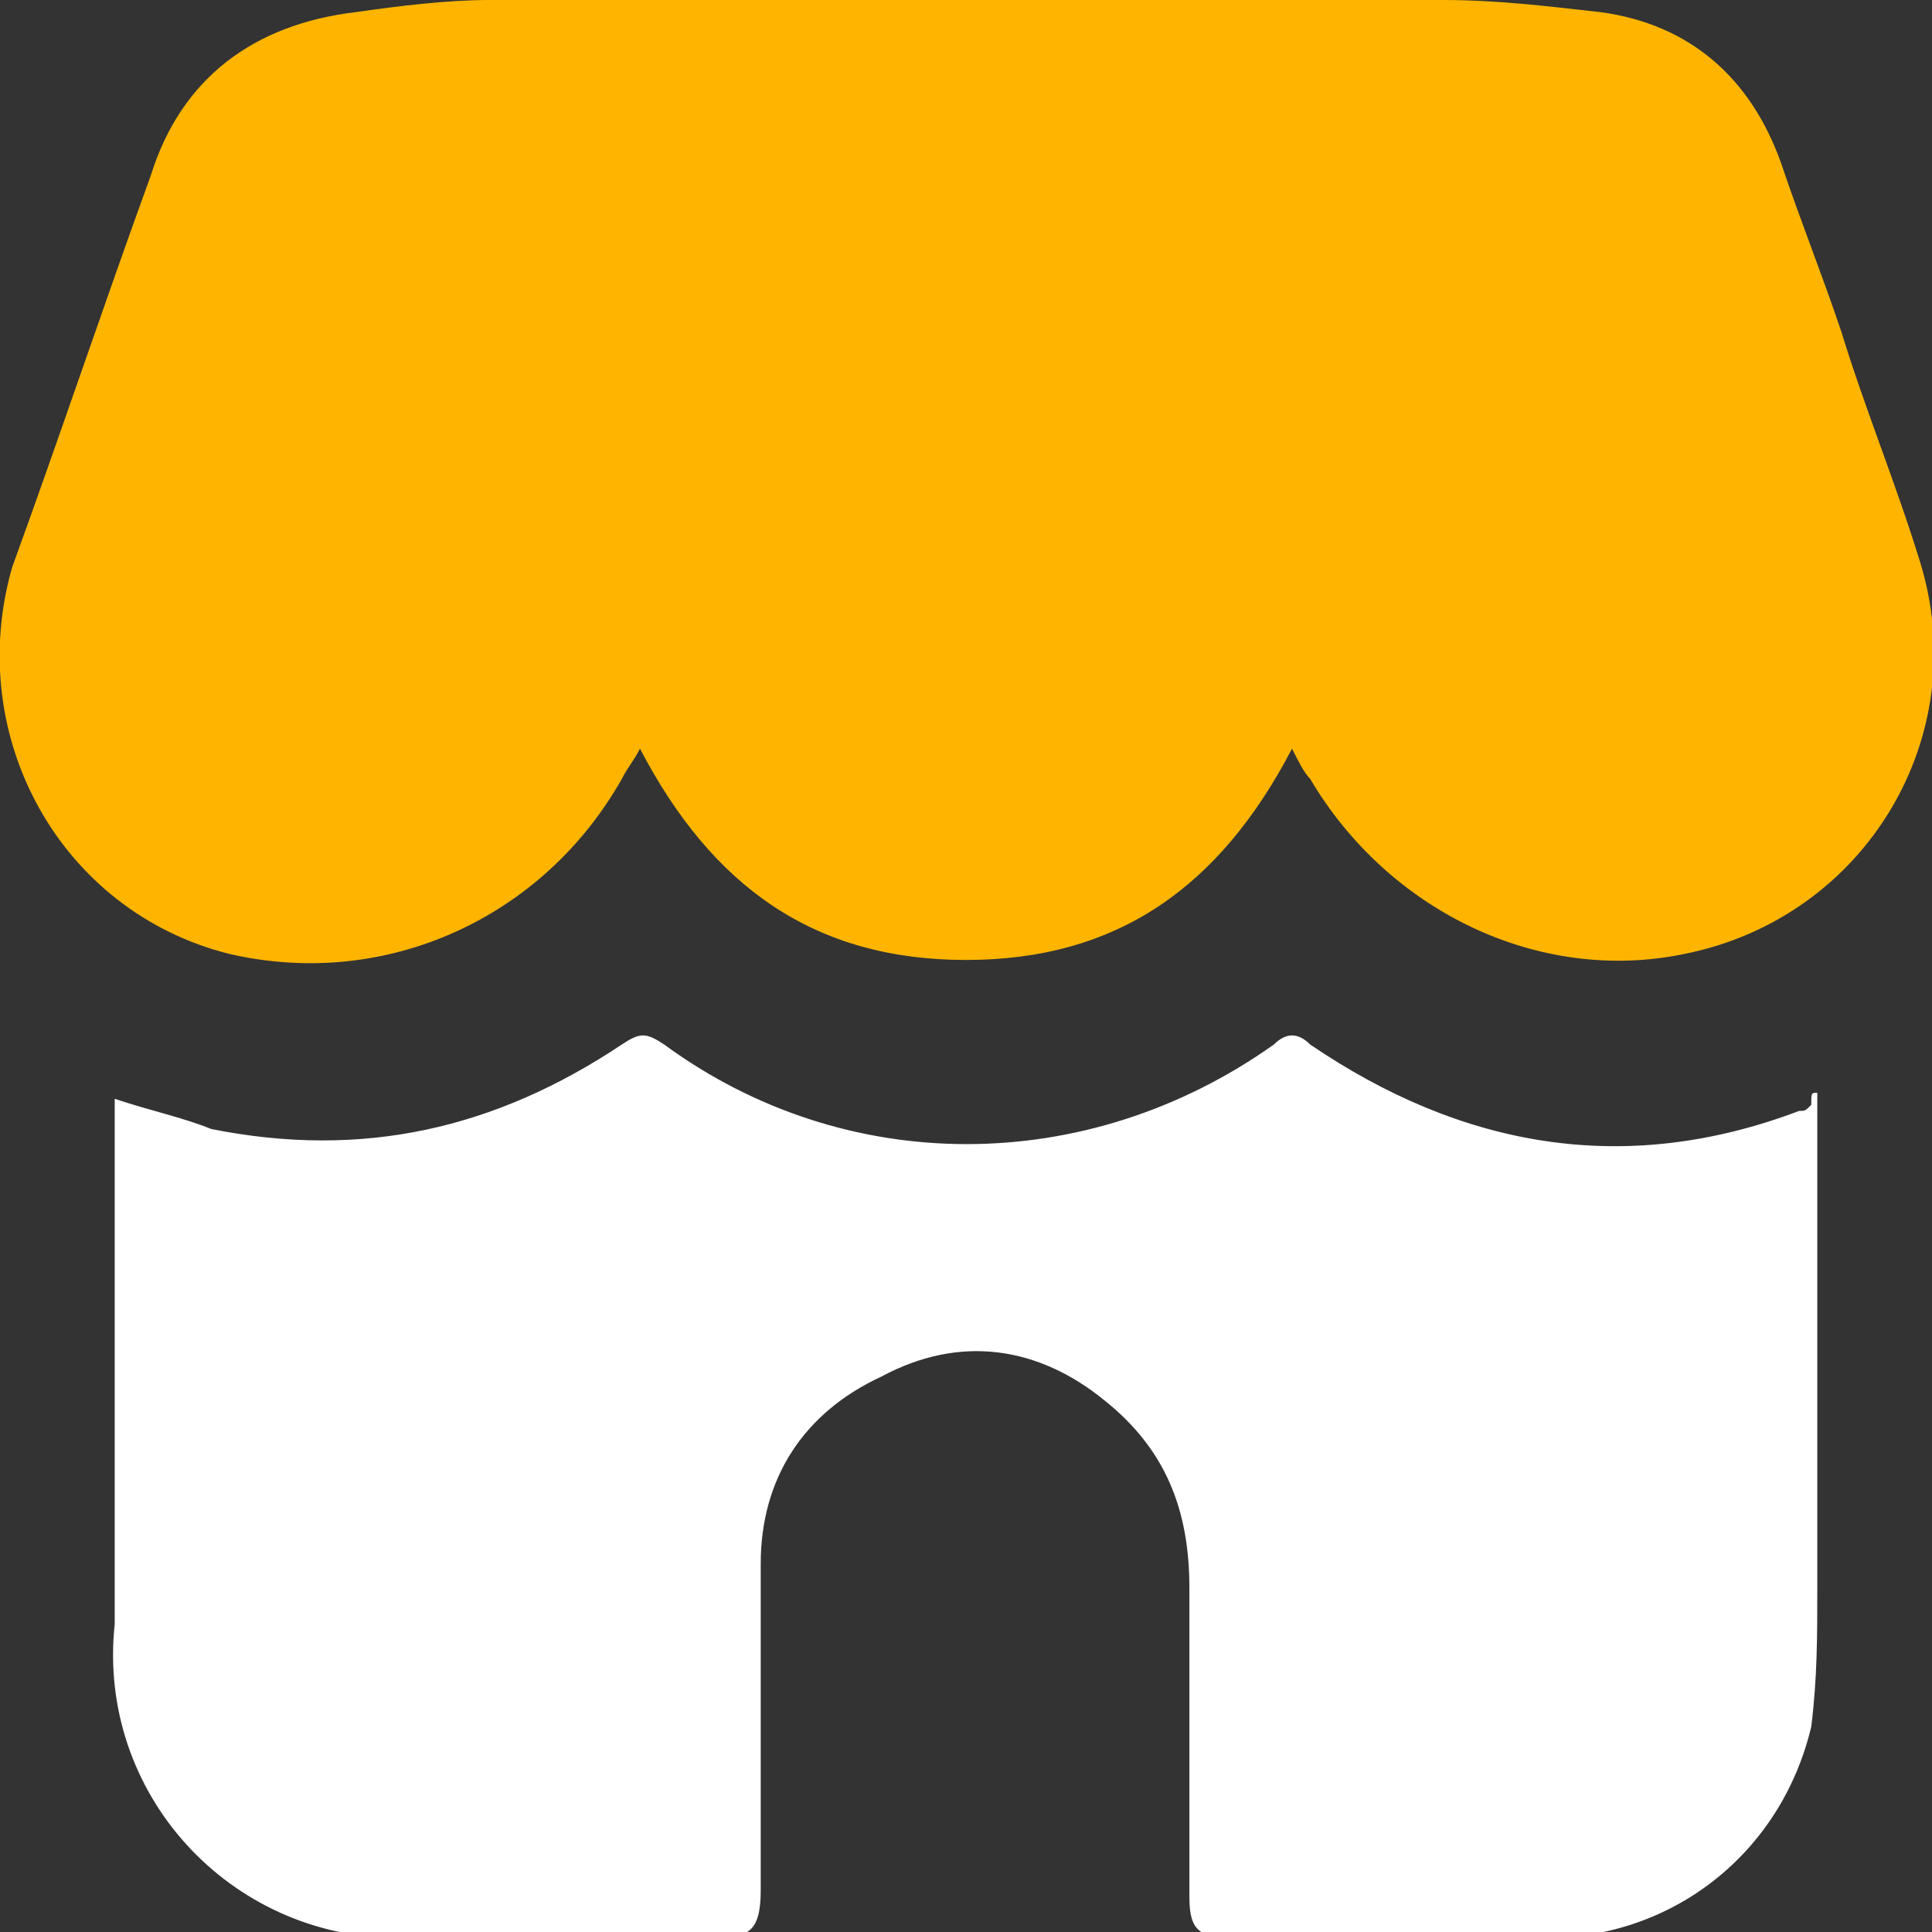
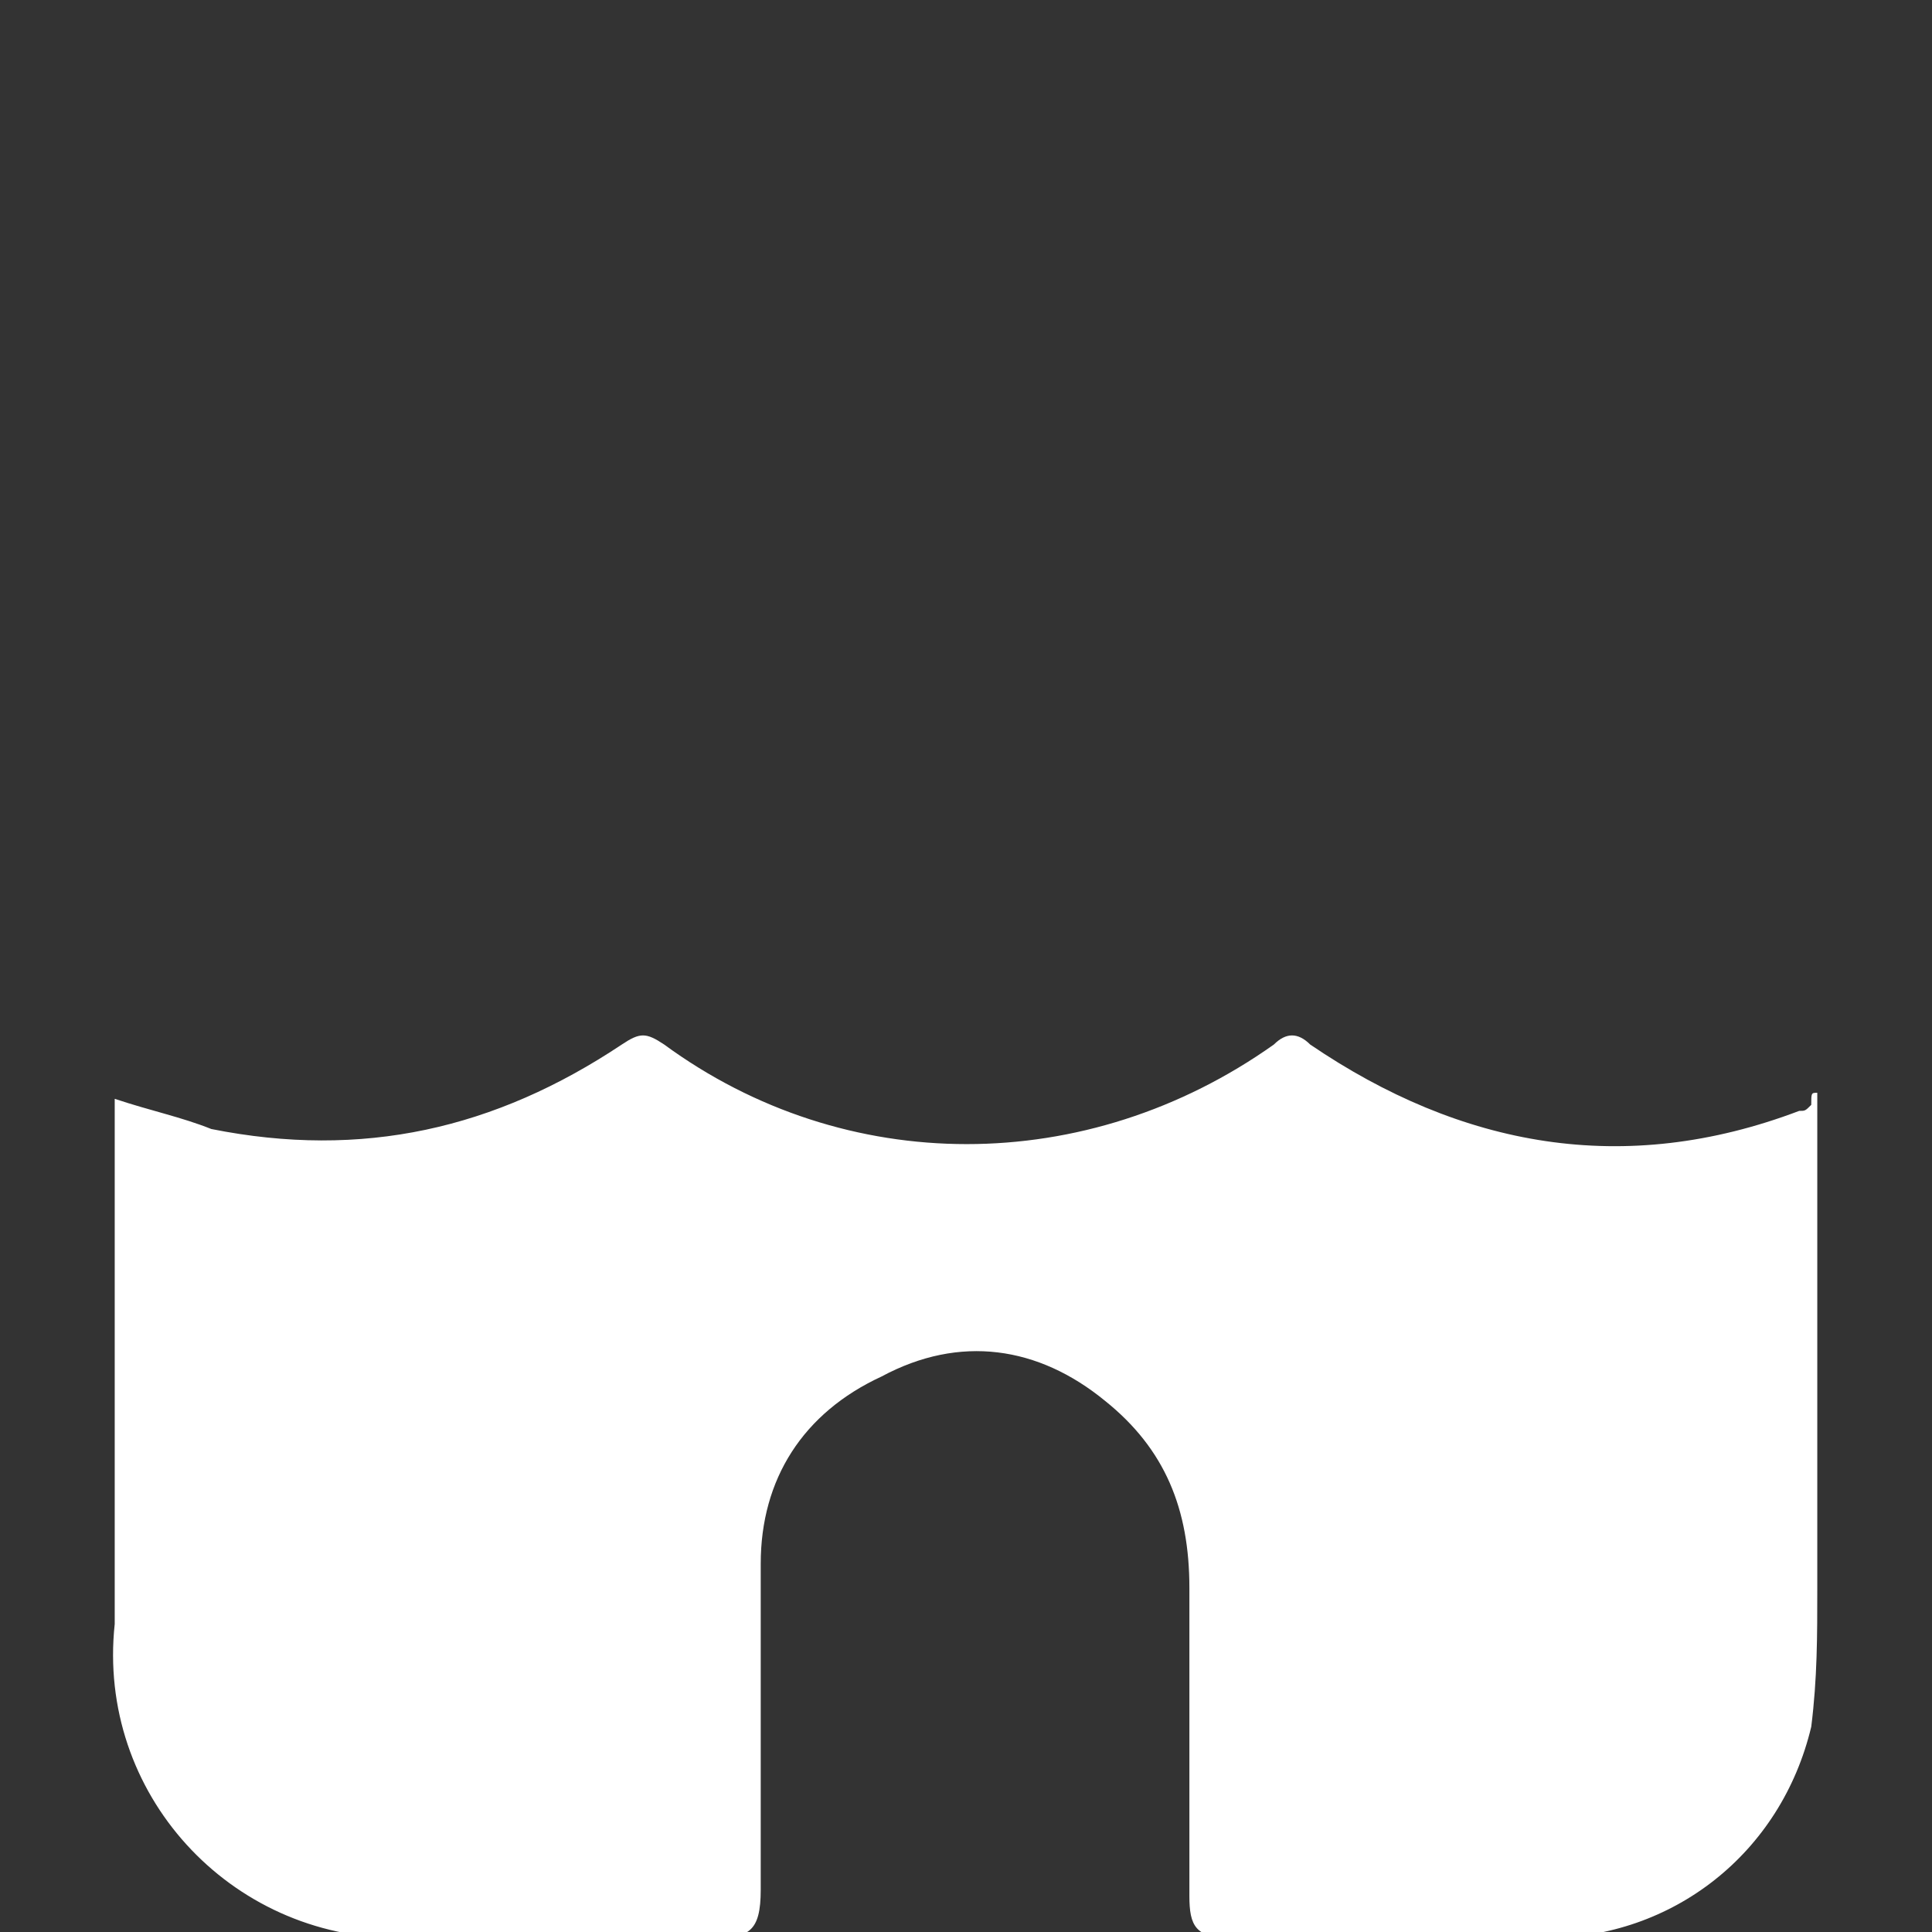
<svg xmlns="http://www.w3.org/2000/svg" version="1.1" id="Icons" x="0px" y="0px" viewBox="0 0 32 32" style="enable-background:new 0 0 32 32;" xml:space="preserve">
  <rect x="0" y="0" width="32" height="32" fill="#333333" stroke="none" />
  <style type="text/css">
	.st0{fill:#FFB500;}
	.st1{fill:#FFFFFF;}
</style>
  <g>
-     <path class="st0" d="M21.4,12.4c-1.2,2.3-2.9,3.5-5.4,3.5c-2.5,0-4.2-1.2-5.4-3.5c-0.1,0.2-0.2,0.3-0.3,0.5   c-1.3,2.3-3.9,3.5-6.5,2.9c-2.8-0.7-4.4-3.6-3.6-6.4C1,7.2,1.7,5.1,2.5,2.9C3,1.3,4.2,0.4,5.9,0.2c0.7-0.1,1.5-0.2,2.2-0.2   c5.3,0,10.5,0,15.8,0c0.9,0,1.7,0.1,2.6,0.2c1.5,0.2,2.5,1.1,3,2.5c0.3,0.9,0.7,1.9,1,2.8c0.4,1.3,0.9,2.5,1.3,3.8   c0.9,2.9-0.9,5.9-3.9,6.5c-2.4,0.5-4.9-0.7-6.2-2.9C21.6,12.8,21.5,12.6,21.4,12.4z" />
    <path class="st1" d="M30.1,18.1c0,0.2,0,0.4,0,0.6c0,2.5,0,5,0,7.6c0,0.8,0,1.5-0.1,2.3c-0.5,2.1-2.3,3.5-4.4,3.5   c-1.7,0-3.5,0-5.2,0c-0.6,0-0.7-0.2-0.7-0.7c0-1.7,0-3.4,0-5.1c0-1.3-0.4-2.3-1.4-3.1c-1.1-0.9-2.4-1.1-3.7-0.4   c-1.3,0.6-2,1.7-2,3.1c0,1.8,0,3.6,0,5.4c0,0.7-0.2,0.8-0.8,0.8c-1.7,0-3.4,0-5.2,0c-2.8,0-5-2.4-4.7-5.2c0-0.2,0-0.4,0-0.7   c0-2.5,0-4.9,0-7.4c0-0.2,0-0.4,0-0.6c0.6,0.2,1.1,0.3,1.6,0.5c2.5,0.5,4.7,0,6.8-1.4c0.3-0.2,0.4-0.2,0.7,0c3,2.2,7,2.2,10.1,0   c0.2-0.2,0.4-0.2,0.6,0c2.5,1.7,5.2,2.2,8.1,1.1c0.1,0,0.1,0,0.2-0.1C30,18.1,30,18.1,30.1,18.1z" />
  </g>
</svg>